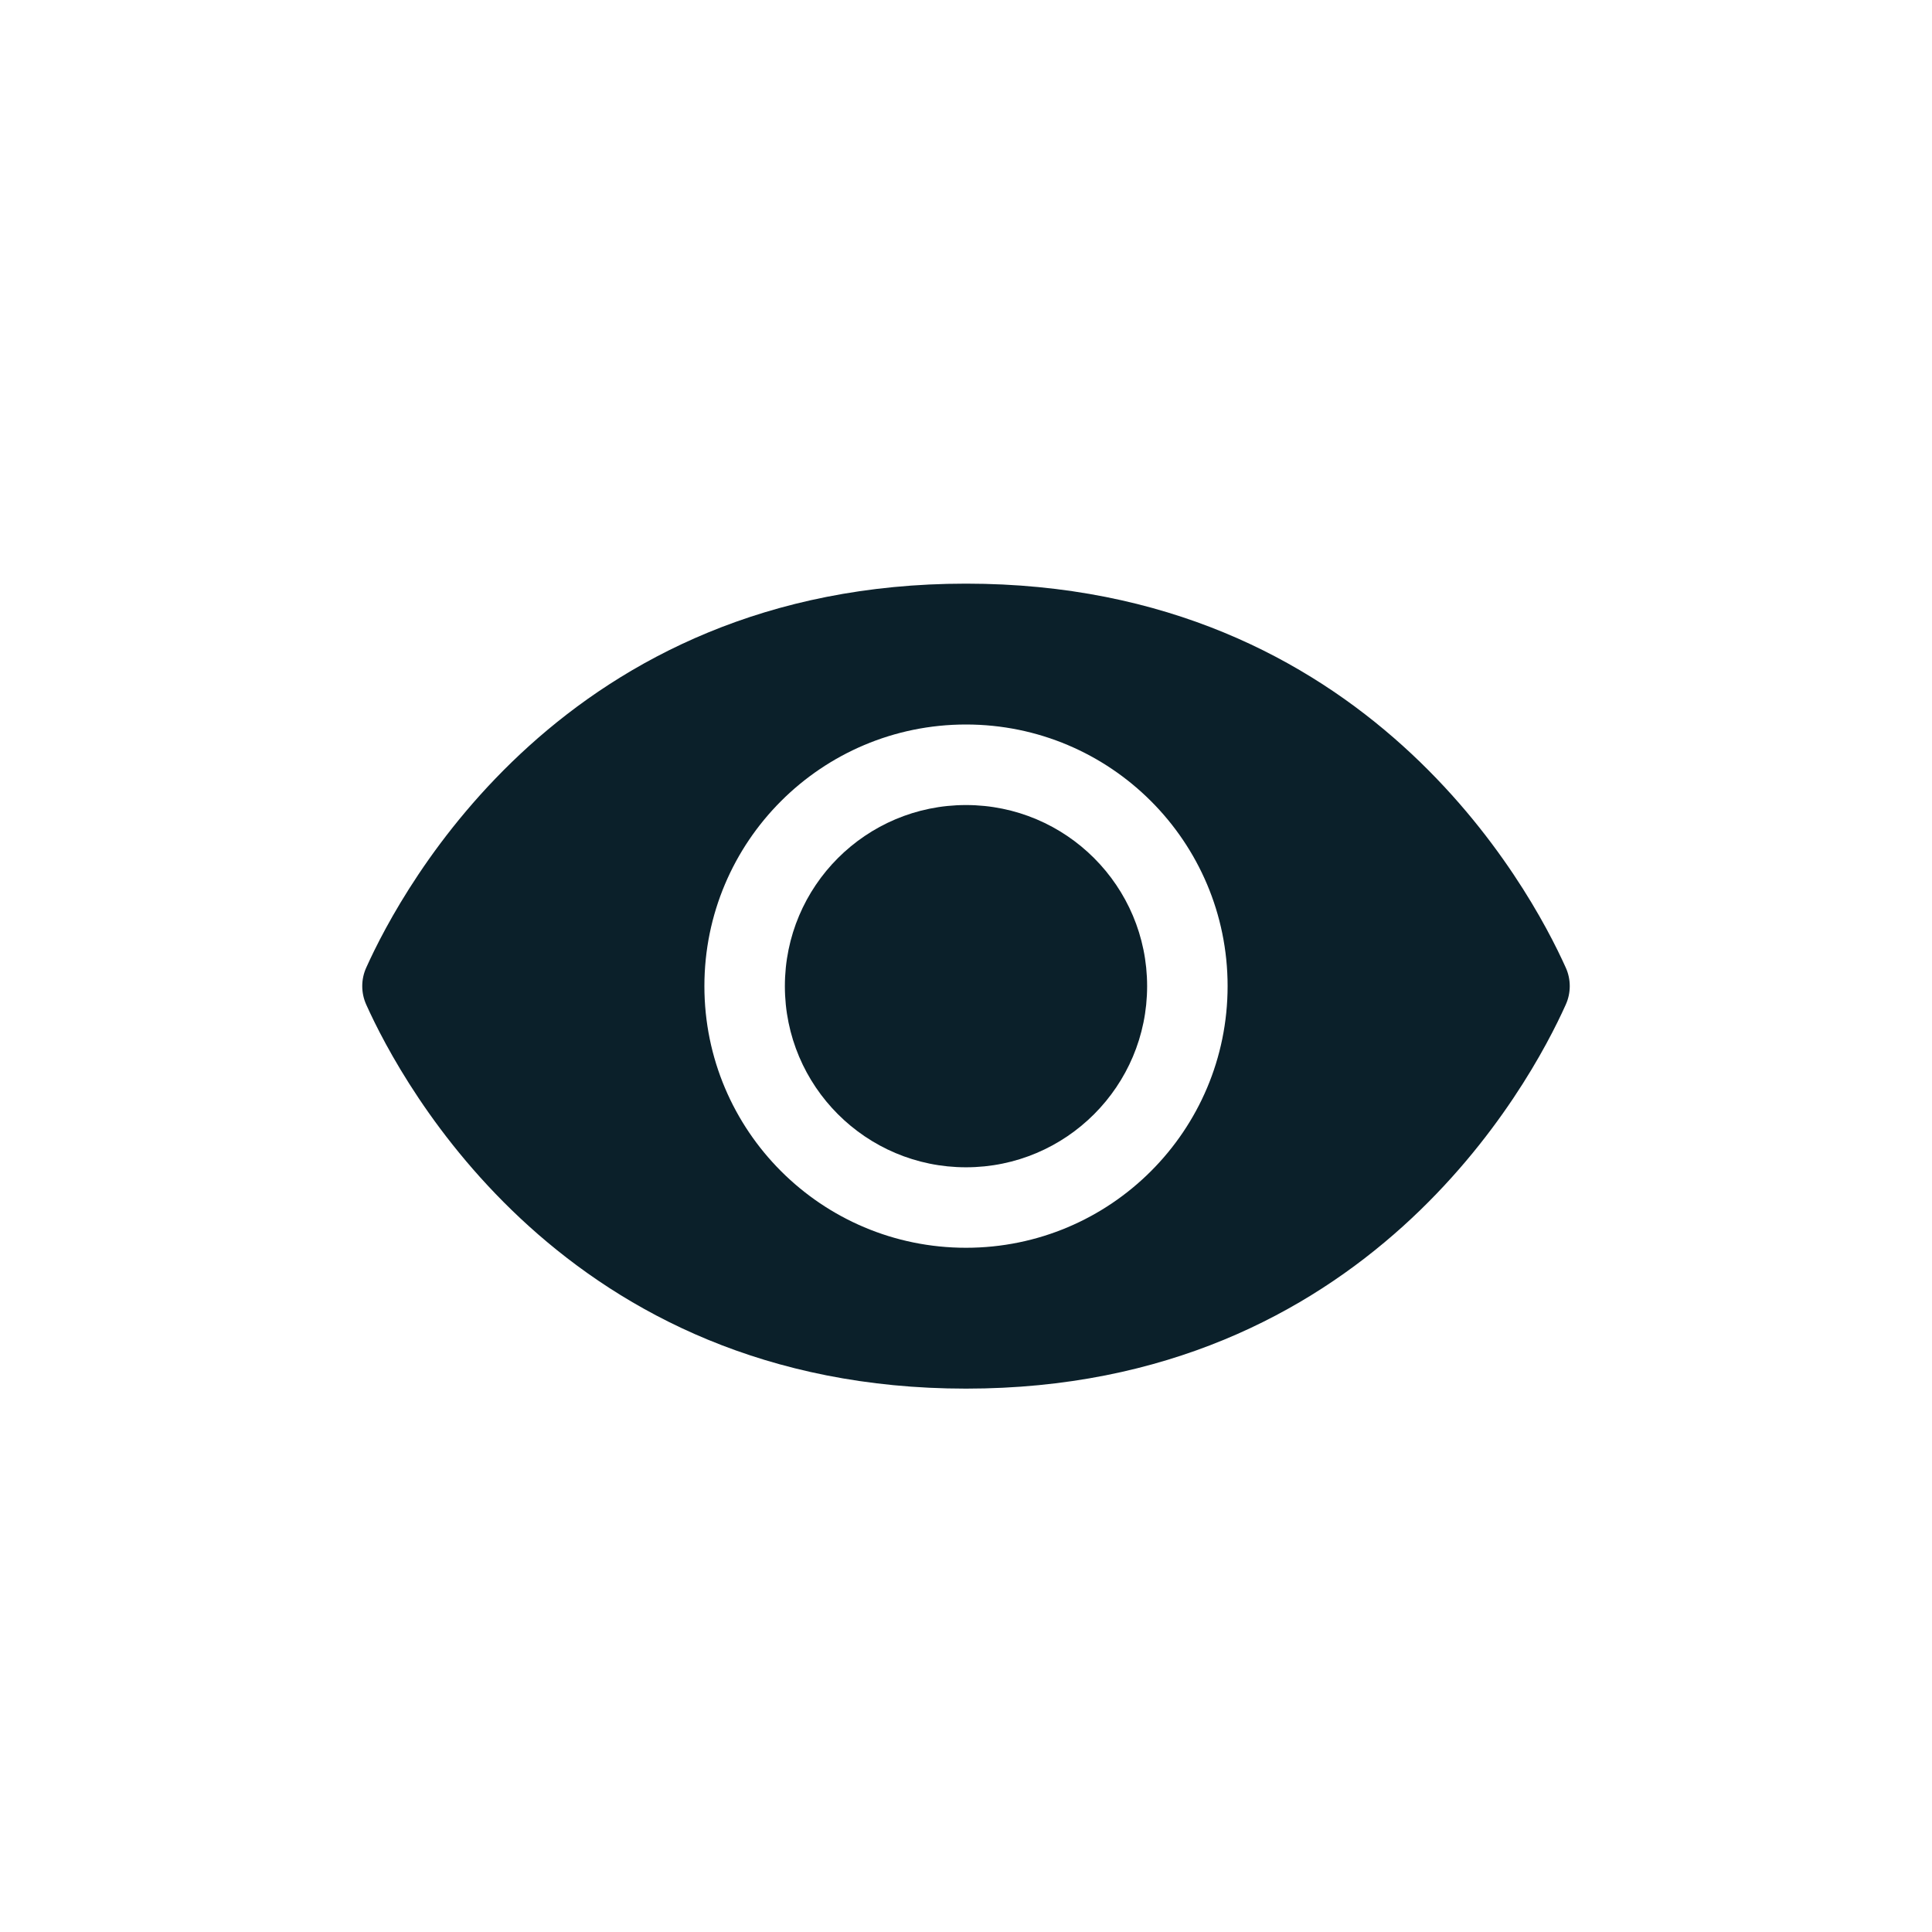
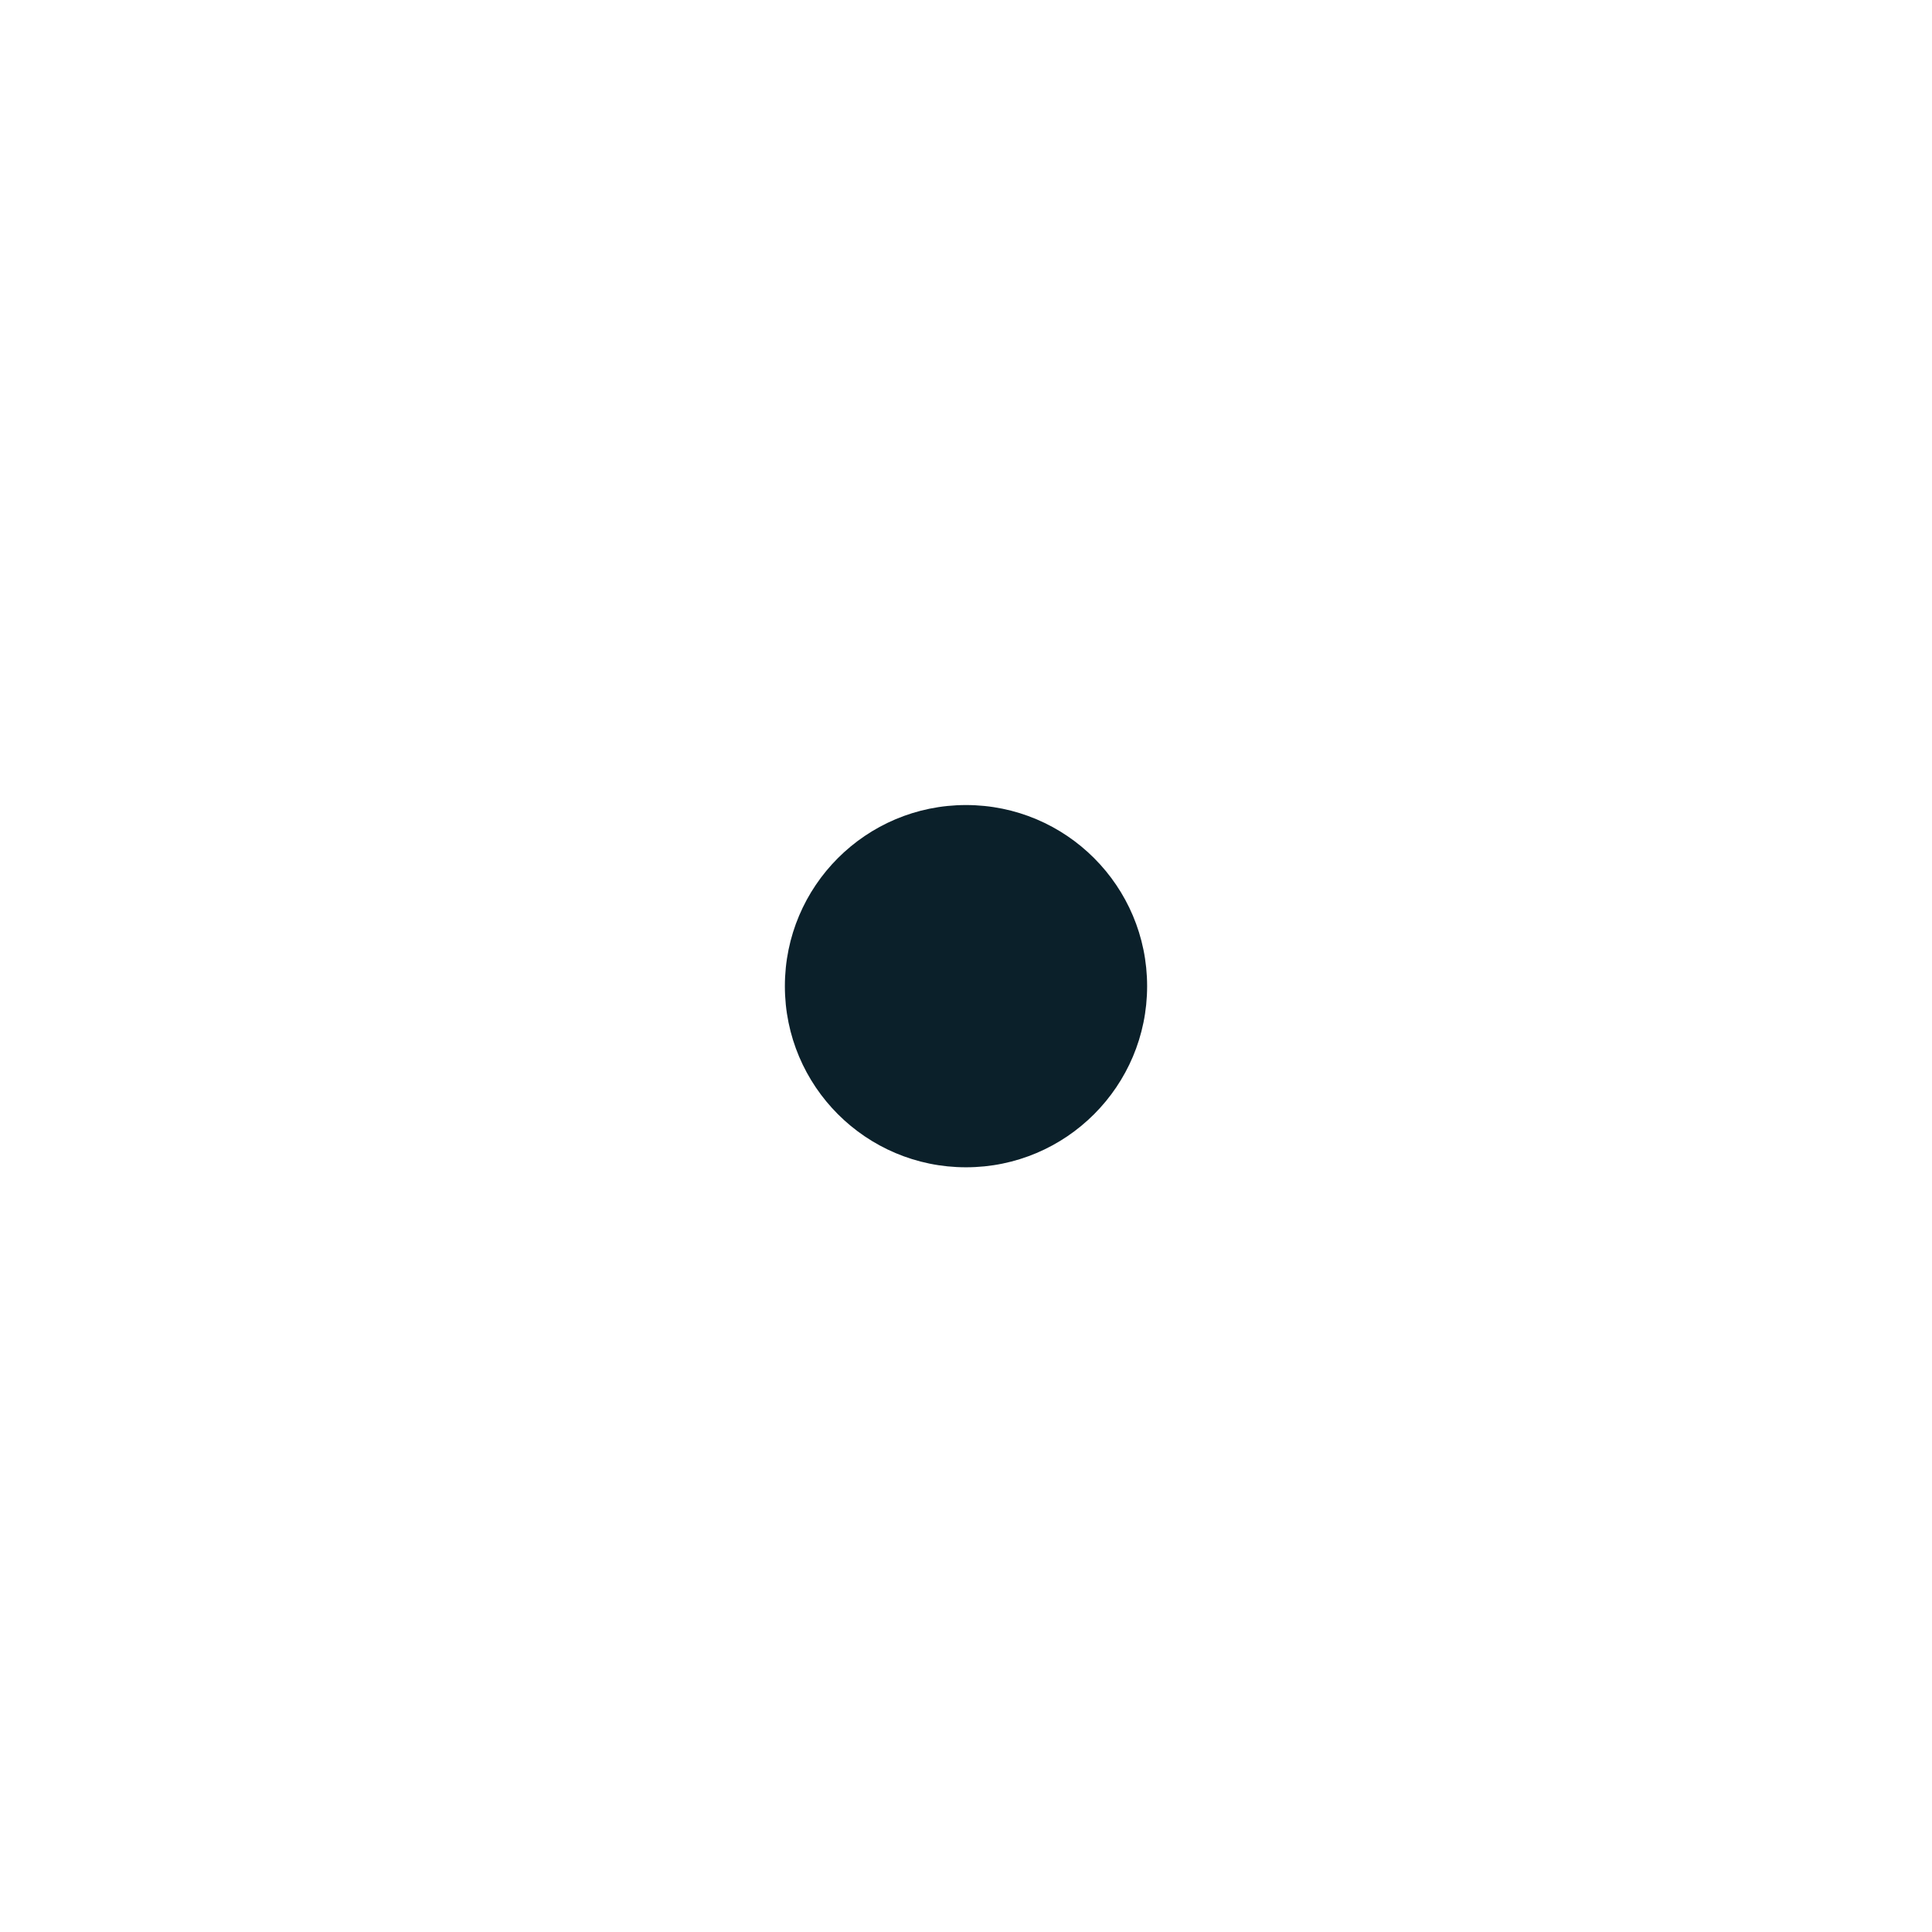
<svg xmlns="http://www.w3.org/2000/svg" width="32" height="32" viewBox="0 0 32 32" fill="none">
-   <path d="M25.933 16.025C25.343 14.713 22.641 9.667 16 9.667C9.359 9.667 6.657 14.713 6.067 16.025C6.022 16.123 6 16.228 6 16.333C6 16.438 6.022 16.543 6.067 16.642C6.657 17.954 9.359 23 16 23C22.641 23 25.343 17.954 25.933 16.642C25.978 16.543 26 16.438 26 16.333C26 16.228 25.978 16.123 25.933 16.025ZM16 20.667C13.607 20.667 11.667 18.727 11.667 16.333C11.667 13.94 13.607 12 16 12C18.393 12 20.333 13.94 20.333 16.333C20.333 18.727 18.393 20.667 16 20.667Z" fill="#0B202A" />
  <path d="M16 19.334C17.657 19.334 19 17.99 19 16.334C19 14.677 17.657 13.334 16 13.334C14.343 13.334 13 14.677 13 16.334C13 17.99 14.343 19.334 16 19.334Z" fill="#0B202A" />
</svg>